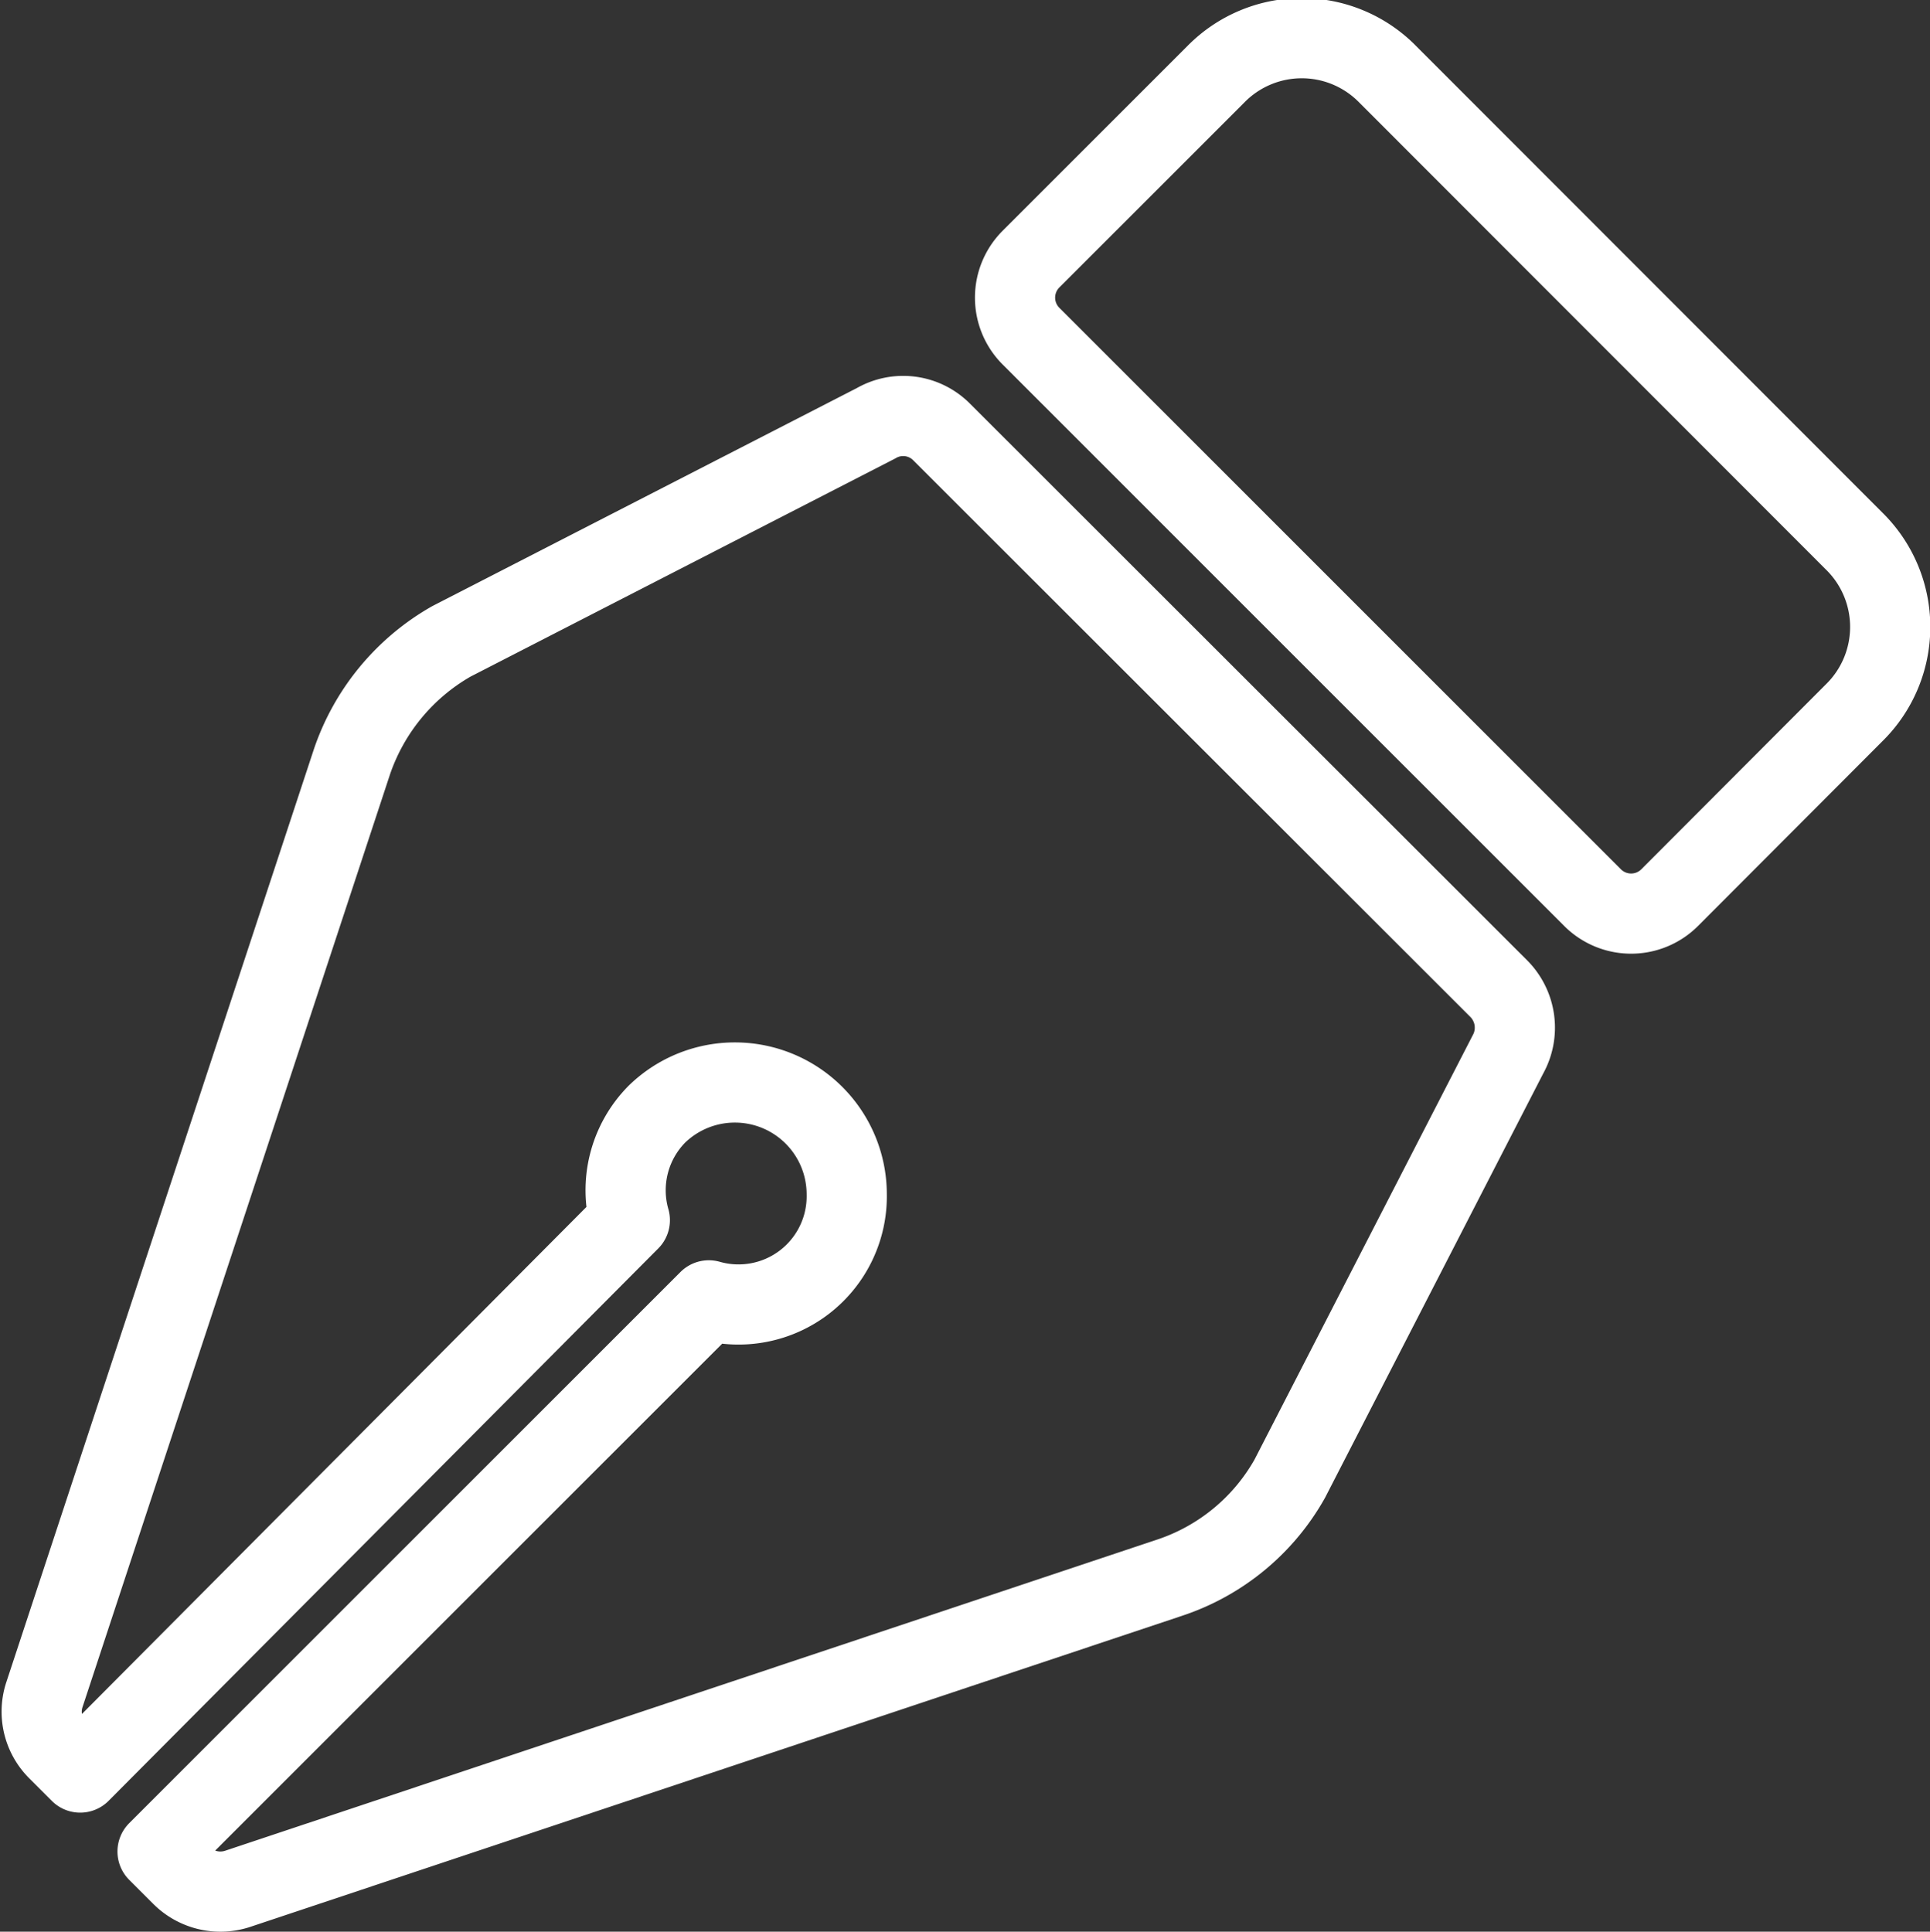
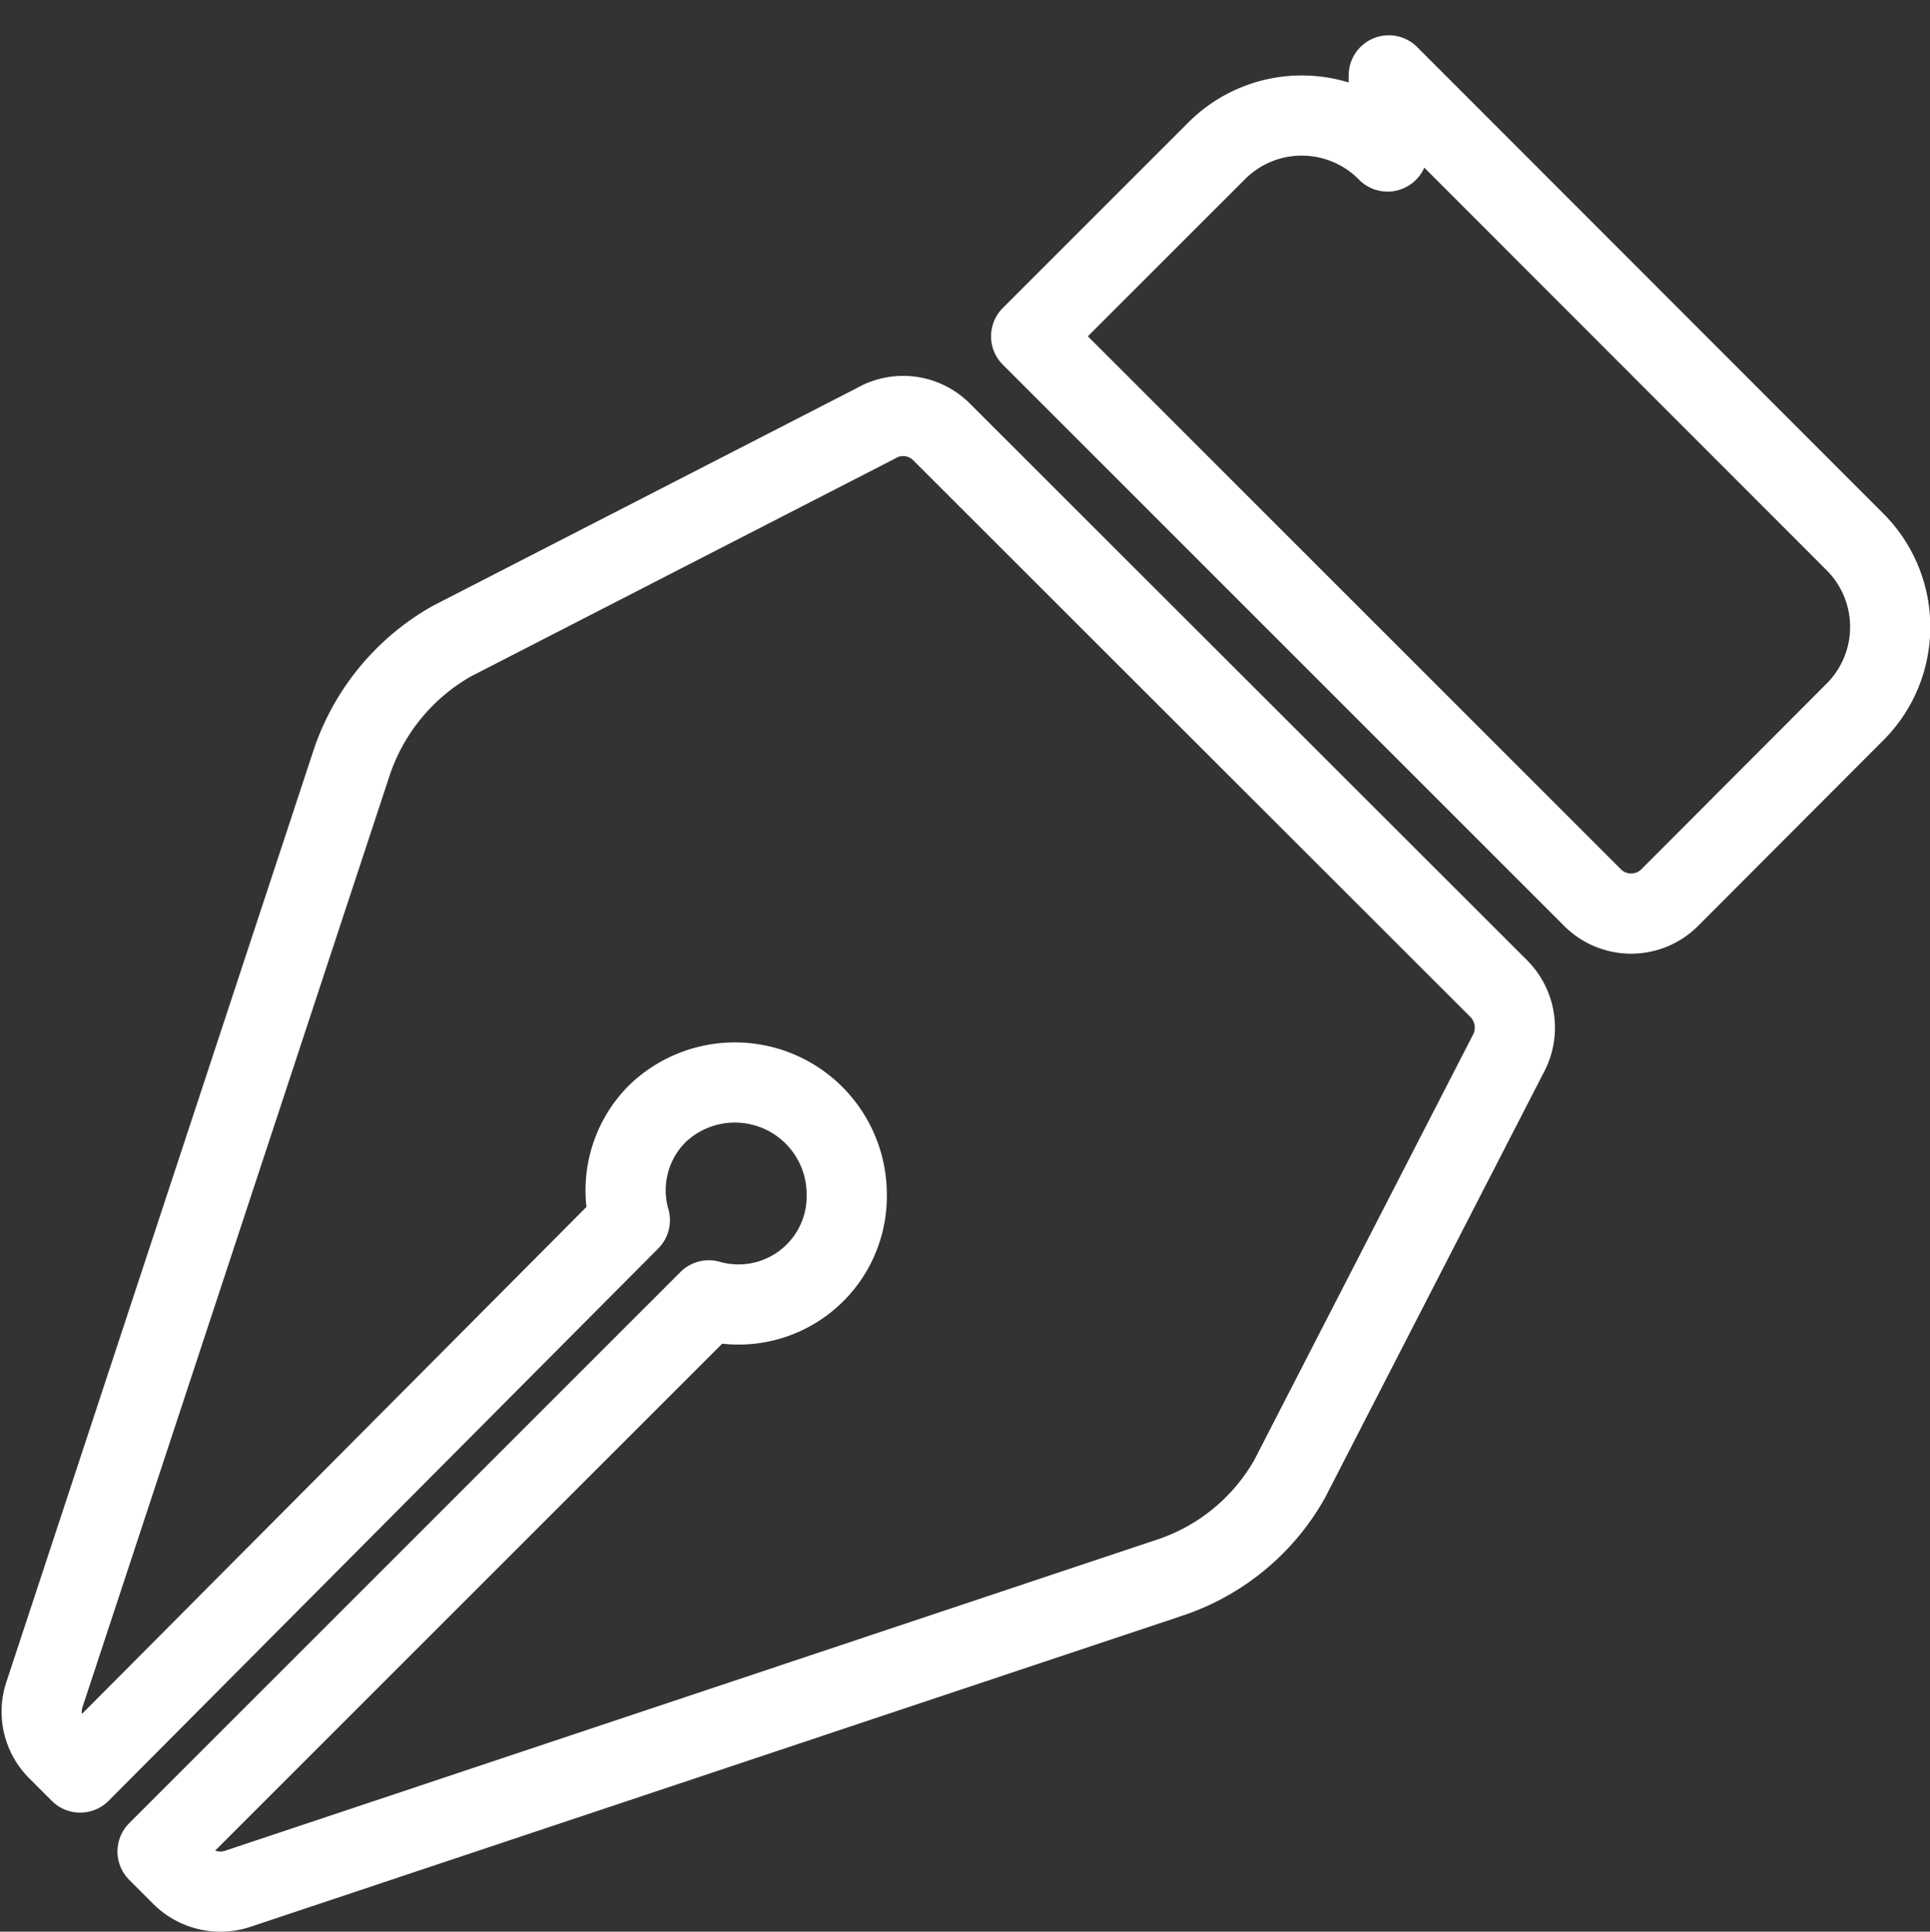
<svg xmlns="http://www.w3.org/2000/svg" viewBox="0 0 48.14 48.19">
  <rect x="0" y="0" width="48.14" height="48.19" fill="#333333" stroke="none" />
  <defs>
    <style>.cls-1{fill:none;stroke:#fff;stroke-linecap:round;stroke-linejoin:round;stroke-width:2px;}</style>
  </defs>
  <g id="图层_2" data-name="图层 2">
    <g id="图层_1-2" data-name="图层 1">
-       <path class="cls-1" d="M2,44.22l-.56-.56a1.35,1.35,0,0,1-.33-1.39L8.78,19a5.49,5.49,0,0,1,2.48-3l10.59-5.44a1.35,1.35,0,0,1,1.64.22l13.9,13.89a1.38,1.38,0,0,1,.22,1.64L32.17,36.89a5.38,5.38,0,0,1-3,2.47L5.93,47.12a1.37,1.37,0,0,1-1.4-.33l-.6-.6L17.68,32.44a2.7,2.7,0,0,0,3.44-2.65,2.79,2.79,0,0,0-4.73-2,2.7,2.7,0,0,0-.68,2.65ZM34.64,1.88,46.25,13.5a3,3,0,0,1,0,4.28l-4.6,4.61a1.36,1.36,0,0,1-1.93,0l-14-14a1.36,1.36,0,0,1,0-1.93l4.61-4.61a3,3,0,0,1,4.28,0Z" />
+       <path class="cls-1" d="M2,44.22l-.56-.56a1.35,1.35,0,0,1-.33-1.39L8.78,19a5.49,5.49,0,0,1,2.48-3l10.59-5.44a1.35,1.35,0,0,1,1.64.22l13.9,13.89a1.38,1.38,0,0,1,.22,1.64L32.17,36.89a5.38,5.38,0,0,1-3,2.47L5.93,47.12a1.37,1.37,0,0,1-1.4-.33l-.6-.6L17.68,32.44a2.7,2.7,0,0,0,3.44-2.65,2.79,2.79,0,0,0-4.73-2,2.7,2.7,0,0,0-.68,2.65ZM34.64,1.88,46.25,13.5a3,3,0,0,1,0,4.28l-4.6,4.61a1.36,1.36,0,0,1-1.93,0l-14-14l4.61-4.61a3,3,0,0,1,4.28,0Z" />
    </g>
  </g>
</svg>